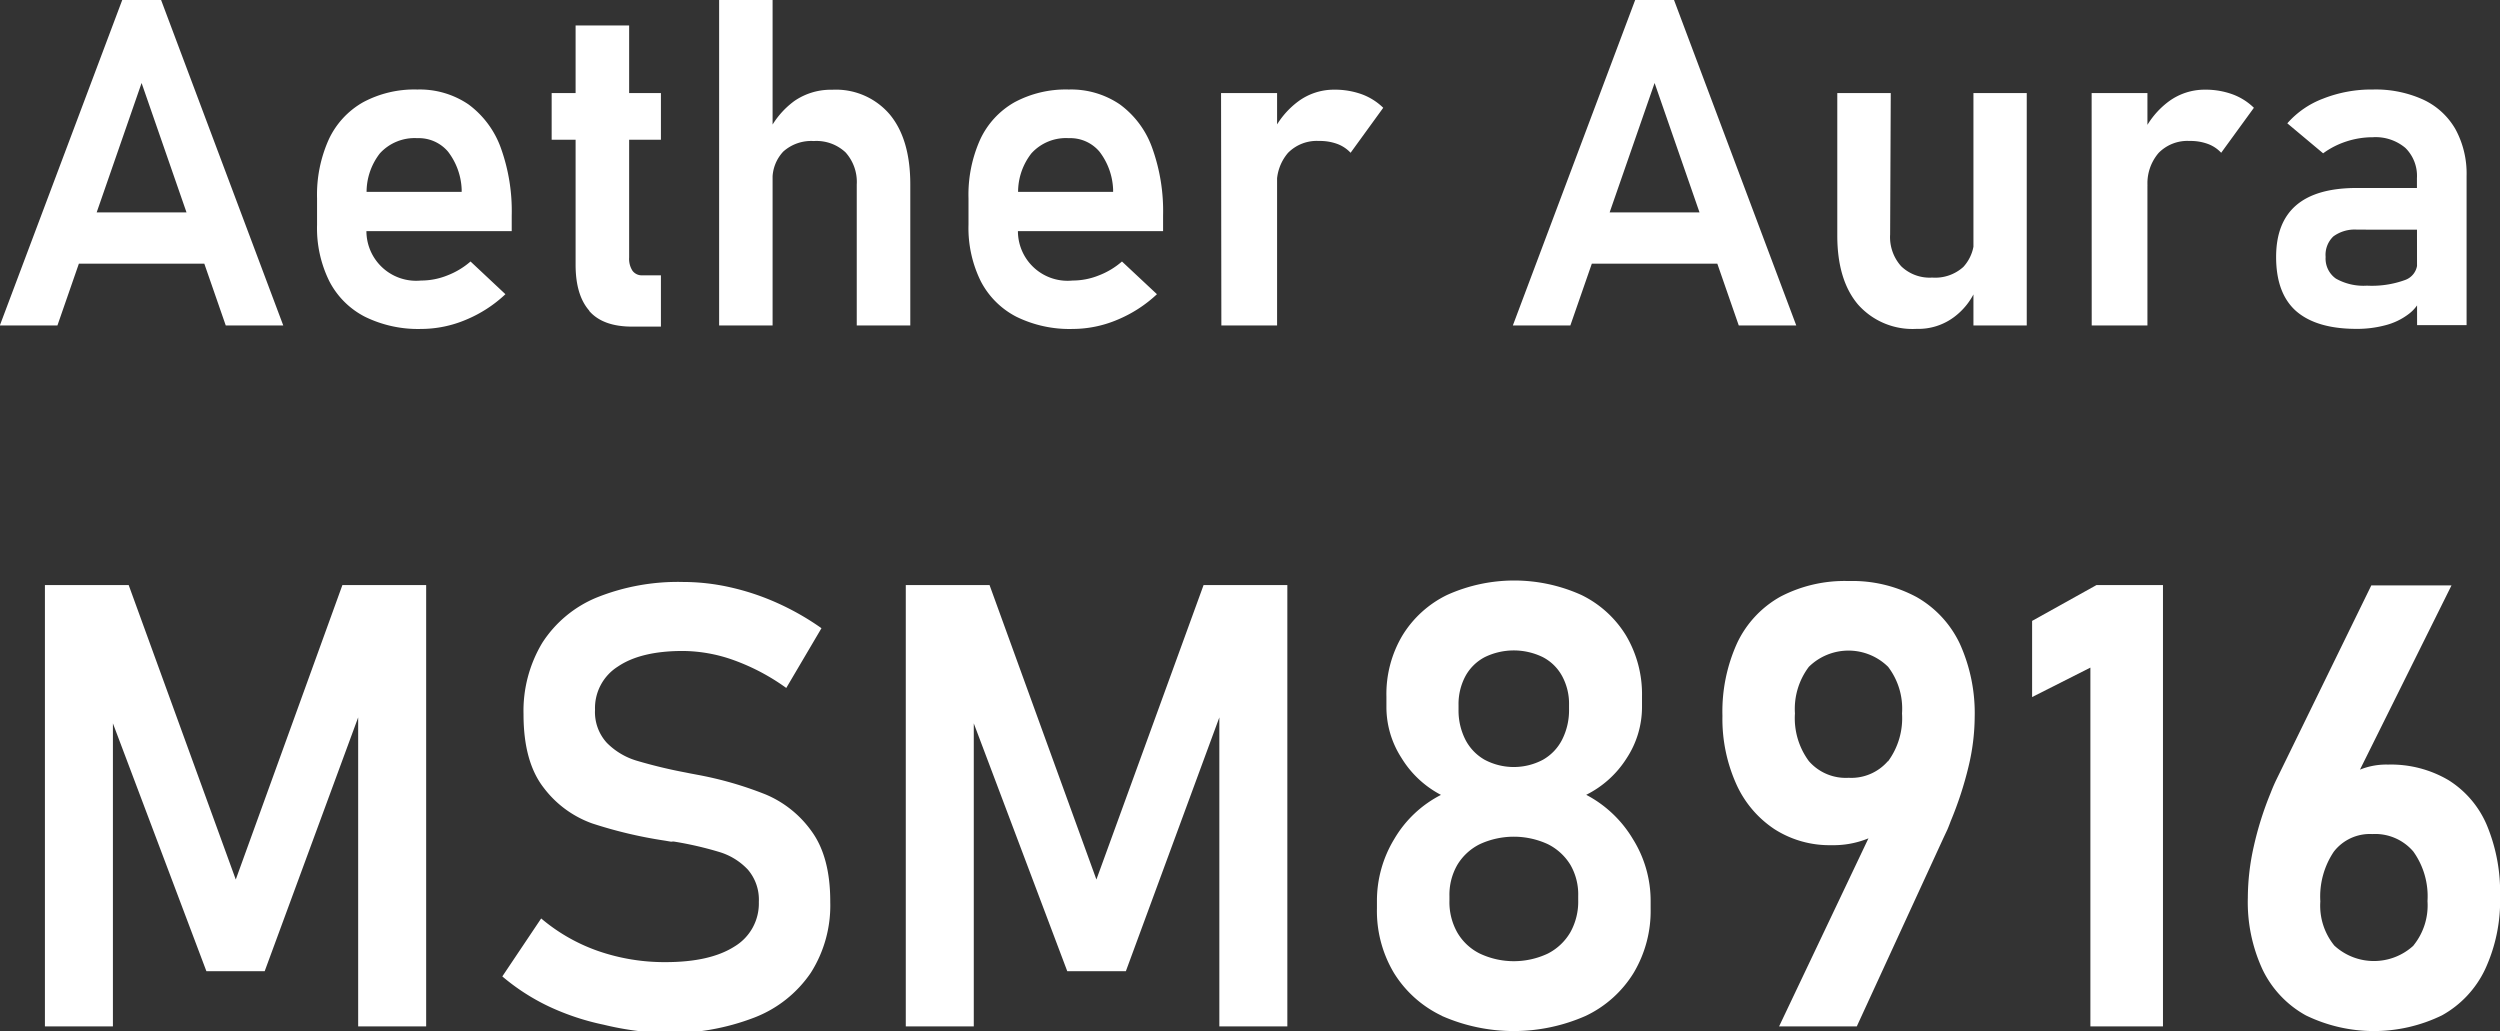
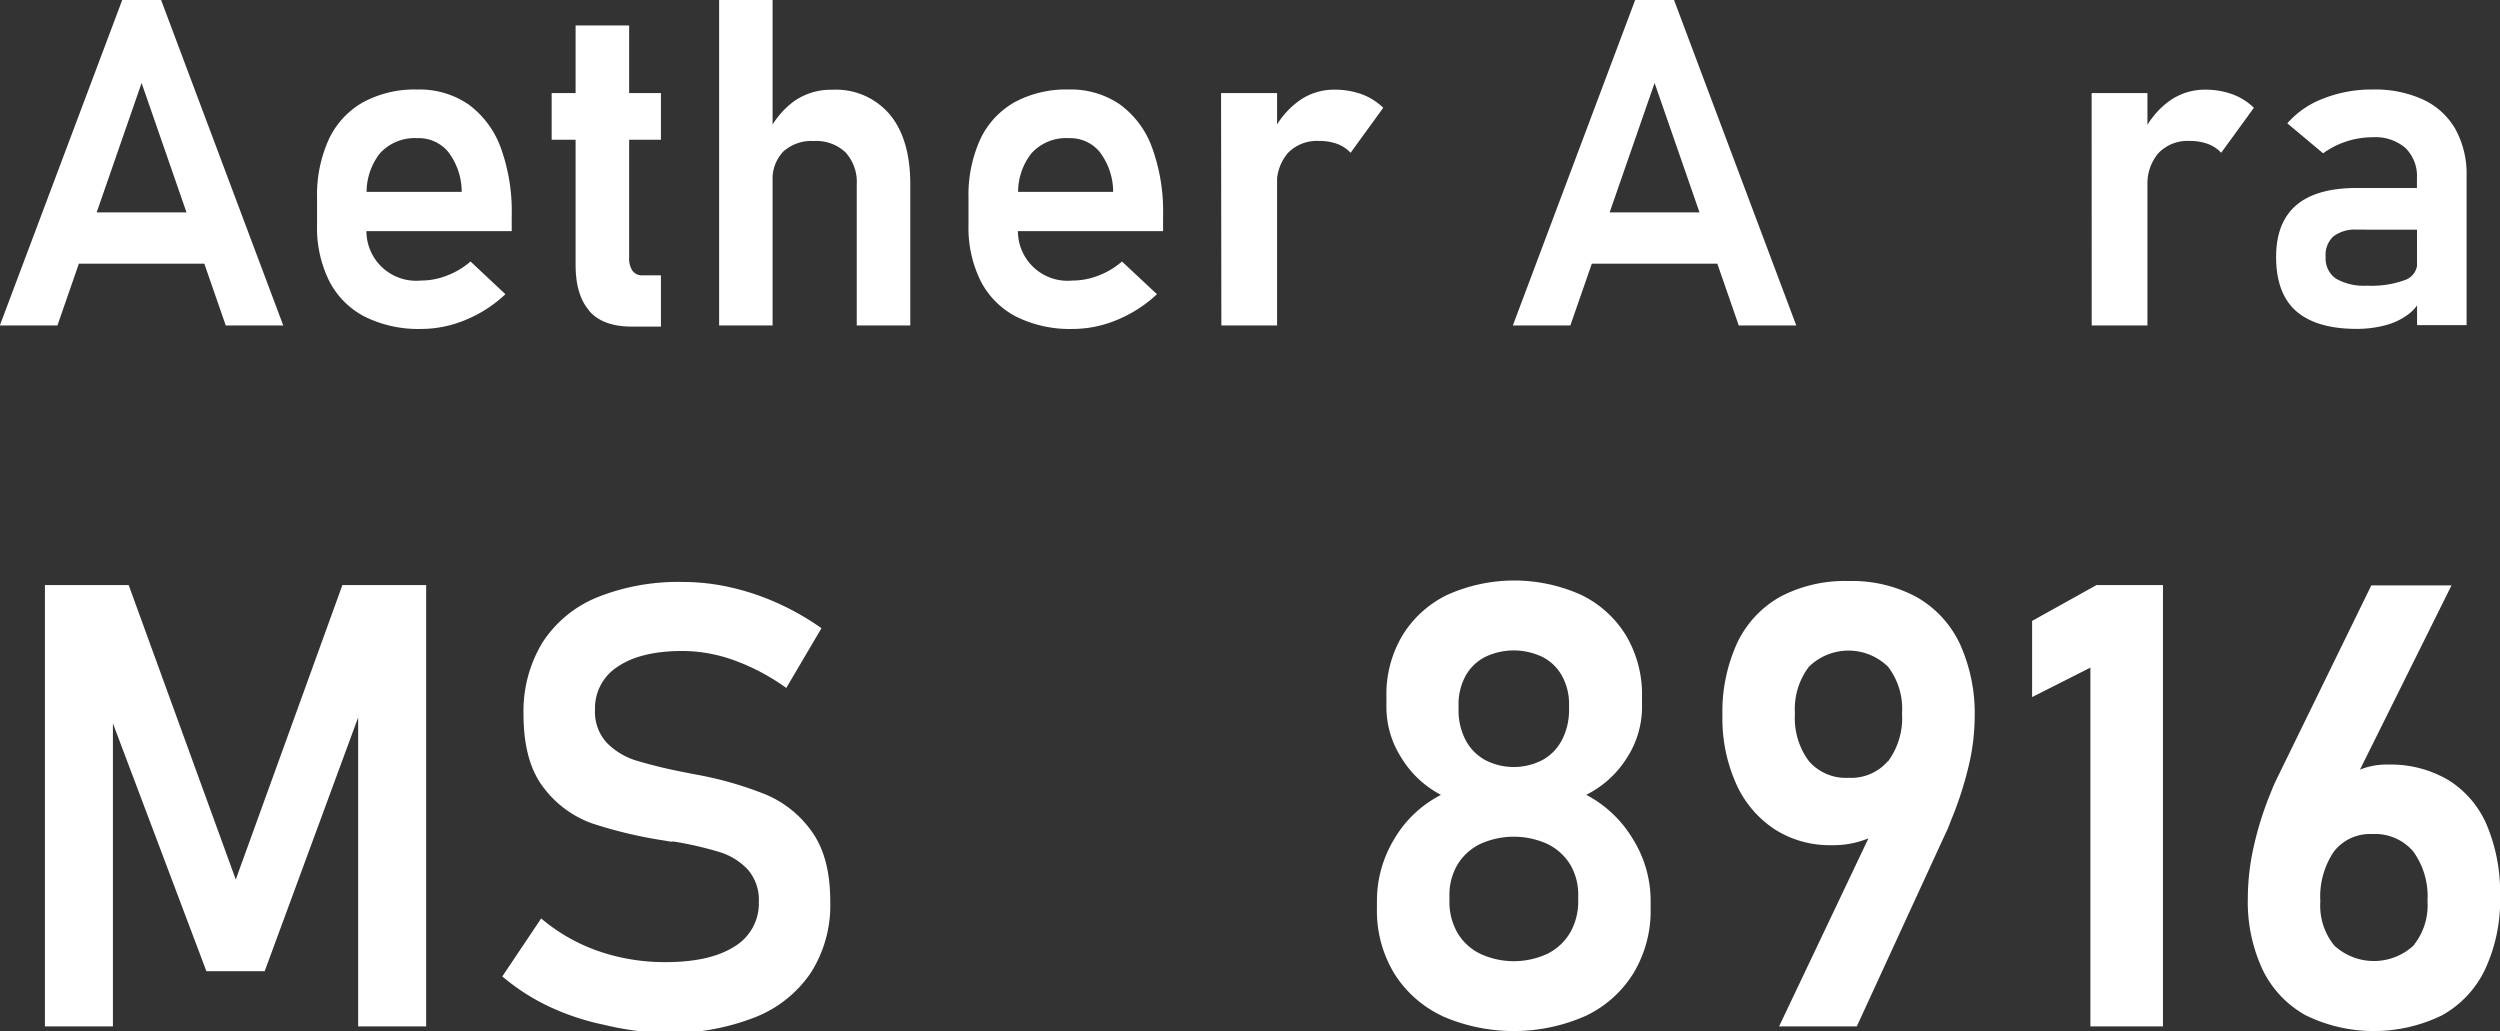
<svg xmlns="http://www.w3.org/2000/svg" id="Layer_1" data-name="Layer 1" viewBox="0 0 321.71 132.67">
  <rect x="0" y="0" width="321.71" height="132.67" fill="#333333" stroke="none" />
  <defs>
    <style>.cls-1{fill:#fff;}</style>
  </defs>
  <path class="cls-1" d="M184.39,148.48h5l15.72,41.88h-7.4l-10.83-31.2-10.83,31.2h-7.41Zm-8.32,27.33h22v6.6h-22Z" transform="translate(-168.66 -148.48)" />
  <path class="cls-1" d="M215.62,189.24a10.58,10.58,0,0,1-4.58-4.57,15.37,15.37,0,0,1-1.58-7.27V174a17.34,17.34,0,0,1,1.51-7.58,10.66,10.66,0,0,1,4.41-4.78,13.93,13.93,0,0,1,7-1.64,11.16,11.16,0,0,1,6.56,1.91,12,12,0,0,1,4.15,5.55,24,24,0,0,1,1.42,8.76v2H214.15v-5.05h13.92l0-.31a8.52,8.52,0,0,0-1.76-4.87,4.93,4.93,0,0,0-3.95-1.73,6.05,6.05,0,0,0-4.81,1.95,8.11,8.11,0,0,0-1.7,5.51v3.8a6.4,6.4,0,0,0,7,7.06,9,9,0,0,0,3.36-.65,10.06,10.06,0,0,0,3-1.8l4.49,4.21a16.72,16.72,0,0,1-5.11,3.3,14.89,14.89,0,0,1-5.72,1.17A15.5,15.5,0,0,1,215.62,189.24Z" transform="translate(-168.66 -148.48)" />
  <path class="cls-1" d="M239.65,160.46h14.06v6H239.65Zm4.84,28q-1.76-2-1.76-5.92V151.76h6.89v29.87a2.81,2.81,0,0,0,.43,1.69,1.48,1.48,0,0,0,1.26.59h2.4v6.6H250Q246.24,190.51,244.49,188.5Z" transform="translate(-168.66 -148.48)" />
  <path class="cls-1" d="M261.2,148.48h6.88v41.88H261.2Zm17.71,23.76a5.69,5.69,0,0,0-1.44-4.15,5.46,5.46,0,0,0-4.09-1.46,5.39,5.39,0,0,0-3.92,1.35,5.12,5.12,0,0,0-1.38,3.83l-.6-6.19a10.8,10.8,0,0,1,3.41-4.15,8.24,8.24,0,0,1,4.85-1.44,9.09,9.09,0,0,1,7.42,3.18q2.64,3.18,2.64,9v18.15h-6.89Z" transform="translate(-168.66 -148.48)" />
  <path class="cls-1" d="M299.45,189.24a10.64,10.64,0,0,1-4.58-4.57,15.49,15.49,0,0,1-1.58-7.27V174a17.34,17.34,0,0,1,1.51-7.58,10.66,10.66,0,0,1,4.41-4.78,13.94,13.94,0,0,1,7-1.64,11.13,11.13,0,0,1,6.55,1.91,11.84,11.84,0,0,1,4.15,5.55,24,24,0,0,1,1.42,8.76v2H298v-5.05H311.9l0-.31a8.52,8.52,0,0,0-1.76-4.87,4.91,4.91,0,0,0-3.94-1.73,6,6,0,0,0-4.81,1.95,8.06,8.06,0,0,0-1.7,5.51v3.8a6.39,6.39,0,0,0,7,7.06,9,9,0,0,0,3.35-.65,9.93,9.93,0,0,0,3-1.8l4.5,4.21a16.89,16.89,0,0,1-5.12,3.3,14.84,14.84,0,0,1-5.71,1.17A15.51,15.51,0,0,1,299.45,189.24Z" transform="translate(-168.66 -148.48)" />
  <path class="cls-1" d="M325.79,160.46H333v29.9h-7.17ZM340.74,167a6.49,6.49,0,0,0-2.34-.38,5.19,5.19,0,0,0-4,1.54,6,6,0,0,0-1.42,4.27l-.61-6.77a10.79,10.79,0,0,1,3.39-4.16,7.73,7.73,0,0,1,4.59-1.48,10.21,10.21,0,0,1,3.55.59,7.8,7.8,0,0,1,2.76,1.74l-4.2,5.79A4.47,4.47,0,0,0,340.74,167Z" transform="translate(-168.66 -148.48)" />
  <path class="cls-1" d="M379.08,148.48h5l15.73,41.88h-7.4l-10.83-31.2-10.84,31.2h-7.4Zm-8.33,27.33h22v6.6h-22Z" transform="translate(-168.66 -148.48)" />
-   <path class="cls-1" d="M411.89,178.64a5.6,5.6,0,0,0,1.42,4.1,5.27,5.27,0,0,0,4,1.46,5.39,5.39,0,0,0,4-1.37,5.29,5.29,0,0,0,1.38-3.93l.4,6.39a8.7,8.7,0,0,1-2.88,3.92,7.68,7.68,0,0,1-4.92,1.59,9.36,9.36,0,0,1-7.54-3.14q-2.66-3.15-2.66-8.88V160.46h6.88Zm10.72-18.18h6.86v29.9h-6.86Z" transform="translate(-168.66 -148.48)" />
  <path class="cls-1" d="M437.82,160.46H445v29.9h-7.17ZM452.77,167a6.43,6.43,0,0,0-2.33-.38,5.19,5.19,0,0,0-4,1.54,6,6,0,0,0-1.43,4.27l-.6-6.77a10.68,10.68,0,0,1,3.38-4.16,7.78,7.78,0,0,1,4.6-1.48,10.11,10.11,0,0,1,3.54.59,7.75,7.75,0,0,1,2.77,1.74l-4.21,5.79A4.4,4.4,0,0,0,452.77,167Z" transform="translate(-168.66 -148.48)" />
  <path class="cls-1" d="M464.12,188.5q-2.56-2.28-2.56-6.95,0-4.44,2.59-6.66t7.78-2.22h8l.4,5.36H472a4.65,4.65,0,0,0-3.07.87,3.27,3.27,0,0,0-1,2.65,3.15,3.15,0,0,0,1.32,2.78,7.21,7.21,0,0,0,4,.91,12.48,12.48,0,0,0,4.88-.72,2.36,2.36,0,0,0,1.6-2.25l.61,4.26a5,5,0,0,1-1.72,2.36,8.37,8.37,0,0,1-2.95,1.43,14.07,14.07,0,0,1-3.78.48C468.41,190.8,465.83,190,464.12,188.5Zm15.56-17.09a5.05,5.05,0,0,0-1.48-3.89,5.94,5.94,0,0,0-4.2-1.38,10.92,10.92,0,0,0-3.39.54,10.61,10.61,0,0,0-3,1.53L463,164.35a11.56,11.56,0,0,1,4.61-3.18A16.92,16.92,0,0,1,474,160a14.77,14.77,0,0,1,6.51,1.31,9.29,9.29,0,0,1,4.13,3.8,11.93,11.93,0,0,1,1.43,6v19.21h-6.37Z" transform="translate(-168.66 -148.48)" />
  <path class="cls-1" d="M212.72,223.77H223.5v56.79h-8.75V237.24l.39,2.5-12.42,33.72h-7.5L182.8,240.53l.39-3.29v43.32h-8.75V223.77h10.78L199,261.66Z" transform="translate(-168.66 -148.48)" />
  <path class="cls-1" d="M246.37,280.35A31.93,31.93,0,0,1,239.3,278a27.45,27.45,0,0,1-6-3.87l5-7.46a23.12,23.12,0,0,0,7.36,4.2,26.07,26.07,0,0,0,8.65,1.42c3.81,0,6.76-.67,8.85-2a6.45,6.45,0,0,0,3.15-5.74v0a5.94,5.94,0,0,0-1.41-4.16,8.31,8.31,0,0,0-3.67-2.27,45.09,45.09,0,0,0-5.82-1.34.67.67,0,0,0-.24,0,.66.66,0,0,1-.23,0l-.7-.12a57.21,57.21,0,0,1-9.38-2.22,13.51,13.51,0,0,1-6.25-4.61q-2.58-3.33-2.58-9.42v0a17,17,0,0,1,2.42-9.22,15.21,15.21,0,0,1,7-5.82,28,28,0,0,1,11.09-2,27.72,27.72,0,0,1,6.11.69,31.69,31.69,0,0,1,6,2,33.83,33.83,0,0,1,5.72,3.26l-4.53,7.69a27.37,27.37,0,0,0-6.68-3.55,19.67,19.67,0,0,0-6.64-1.21q-5.38,0-8.34,2a6.32,6.32,0,0,0-2.95,5.57v0a5.85,5.85,0,0,0,1.52,4.25,9,9,0,0,0,3.81,2.29,63.5,63.5,0,0,0,6.39,1.54l.29.06.3.06.43.08.42.08a46.27,46.27,0,0,1,8.81,2.54,13.83,13.83,0,0,1,5.92,4.76q2.38,3.29,2.38,9v.07a16.14,16.14,0,0,1-2.5,9.11,15.52,15.52,0,0,1-7.26,5.76,30.13,30.13,0,0,1-11.49,2A38.12,38.12,0,0,1,246.37,280.35Z" transform="translate(-168.66 -148.48)" />
-   <path class="cls-1" d="M323.54,223.77h10.78v56.79h-8.75V237.24l.39,2.5-12.42,33.72H306l-12.42-32.93.39-3.29v43.32h-8.75V223.77H296l13.75,37.89Z" transform="translate(-168.66 -148.48)" />
  <path class="cls-1" d="M354.21,279.2a14.58,14.58,0,0,1-6.18-5.53,15.55,15.55,0,0,1-2.18-8.3v-.94a15.3,15.3,0,0,1,2.24-8,14.73,14.73,0,0,1,6-5.66A13,13,0,0,1,349,246a12.05,12.05,0,0,1-1.93-6.52V238.1a14.75,14.75,0,0,1,2.05-7.83,13.78,13.78,0,0,1,5.76-5.23,21,21,0,0,1,17.27,0,13.78,13.78,0,0,1,5.76,5.23,14.84,14.84,0,0,1,2.05,7.83v1.41a12,12,0,0,1-2,6.58,13,13,0,0,1-5.18,4.67,15.23,15.23,0,0,1,6,5.68,15,15,0,0,1,2.29,8v.94a15.56,15.56,0,0,1-2.19,8.3,14.55,14.55,0,0,1-6.17,5.53,22.94,22.94,0,0,1-18.51,0Zm13.61-8a7.06,7.06,0,0,0,2.93-2.77,8.09,8.09,0,0,0,1-4.11v-.54a7.6,7.6,0,0,0-1-4,7.1,7.1,0,0,0-2.91-2.67,10.45,10.45,0,0,0-8.75,0,7,7,0,0,0-2.91,2.69,7.7,7.7,0,0,0-1,4v.58a7.94,7.94,0,0,0,1,4.08,6.87,6.87,0,0,0,2.93,2.74,10.26,10.26,0,0,0,8.71,0Zm-.63-24.94a6.2,6.2,0,0,0,2.5-2.62,8.36,8.36,0,0,0,.88-3.92v-.55a7.44,7.44,0,0,0-.88-3.67,5.93,5.93,0,0,0-2.5-2.46,8.52,8.52,0,0,0-7.46,0,6,6,0,0,0-2.5,2.46,7.62,7.62,0,0,0-.88,3.71v.58a8.3,8.3,0,0,0,.88,3.87,6.27,6.27,0,0,0,2.5,2.6,8,8,0,0,0,7.46,0Z" transform="translate(-168.66 -148.48)" />
  <path class="cls-1" d="M411,252.36l.94,1.41A5.81,5.81,0,0,1,409,256.4a11.84,11.84,0,0,1-4.67.84,13.11,13.11,0,0,1-7.34-2.07,13.64,13.64,0,0,1-4.92-5.84,20.46,20.46,0,0,1-1.76-8.73v0a21.28,21.28,0,0,1,1.91-9.41,13.36,13.36,0,0,1,5.57-5.94,17.82,17.82,0,0,1,8.77-2,17.4,17.4,0,0,1,8.75,2.07,13.57,13.57,0,0,1,5.55,6,21.64,21.64,0,0,1,1.91,9.49v0a27.86,27.86,0,0,1-.8,6.35,46,46,0,0,1-2.29,7c-.13.36-.27.72-.42,1.07l-.47,1L407.6,280.56h-10Zm.63-5.92a9.36,9.36,0,0,0,1.79-6.15v0a8.88,8.88,0,0,0-1.79-6,7.27,7.27,0,0,0-10.2,0,9,9,0,0,0-1.79,6v0a9.28,9.28,0,0,0,1.79,6.13,6.29,6.29,0,0,0,5.12,2.15A6.22,6.22,0,0,0,411.59,246.44Z" transform="translate(-168.66 -148.48)" />
  <path class="cls-1" d="M447,280.56h-9.34V234.39l-7.5,3.79v-9.8l8.28-4.61H447Z" transform="translate(-168.66 -148.48)" />
  <path class="cls-1" d="M465.38,279.14a13.34,13.34,0,0,1-5.55-5.86,20.62,20.62,0,0,1-1.91-9.28v0a30.51,30.51,0,0,1,.76-6.58,42.17,42.17,0,0,1,2.17-6.89c.15-.39.31-.78.48-1.16s.35-.74.53-1.11l11.95-24.45h10.32l-14.07,28.32-1.32-1.41a6.87,6.87,0,0,1,2.85-2.85,9,9,0,0,1,4.37-1,14.59,14.59,0,0,1,7.78,2,12.63,12.63,0,0,1,4.94,5.8,22.42,22.42,0,0,1,1.7,9.16v0a21,21,0,0,1-1.92,9.37,13.24,13.24,0,0,1-5.56,5.94,20,20,0,0,1-17.52,0Zm13.86-9a8.19,8.19,0,0,0,1.8-5.7v0a9.89,9.89,0,0,0-1.83-6.39,6.46,6.46,0,0,0-5.28-2.24,5.86,5.86,0,0,0-4.94,2.26,10.35,10.35,0,0,0-1.74,6.41v0a8.13,8.13,0,0,0,1.8,5.68,7.52,7.52,0,0,0,10.19,0Z" transform="translate(-168.66 -148.48)" />
</svg>